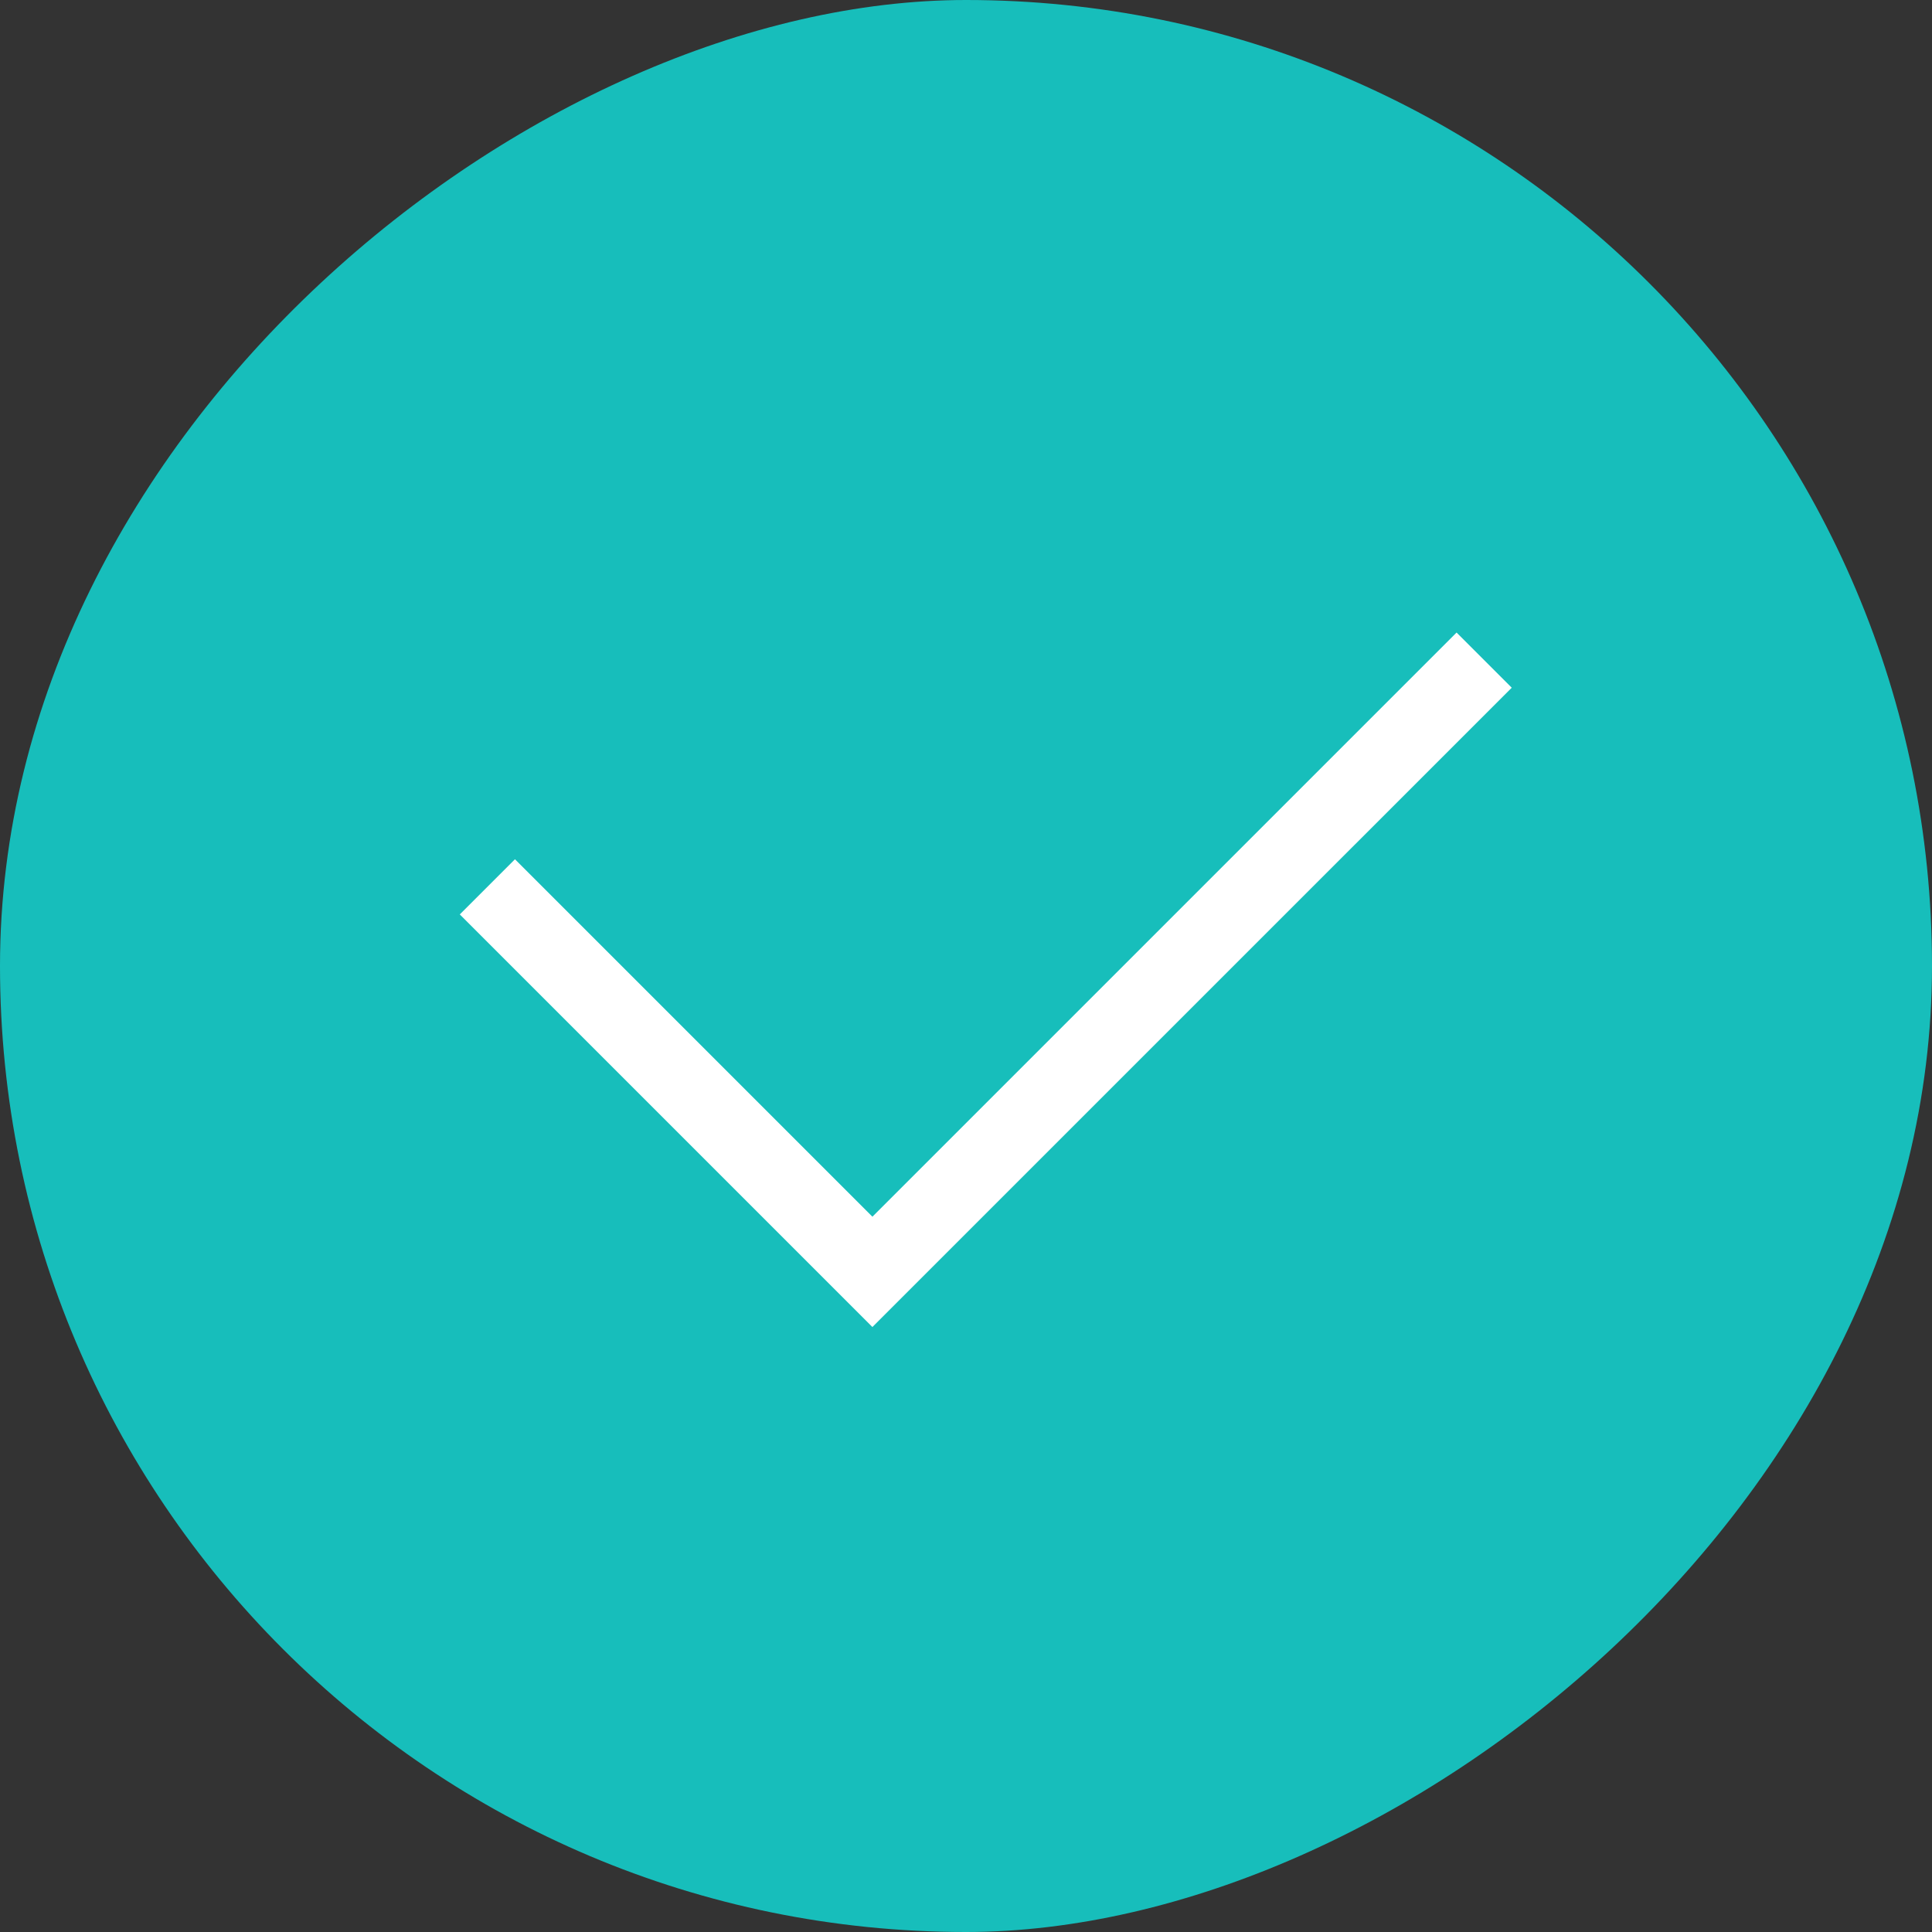
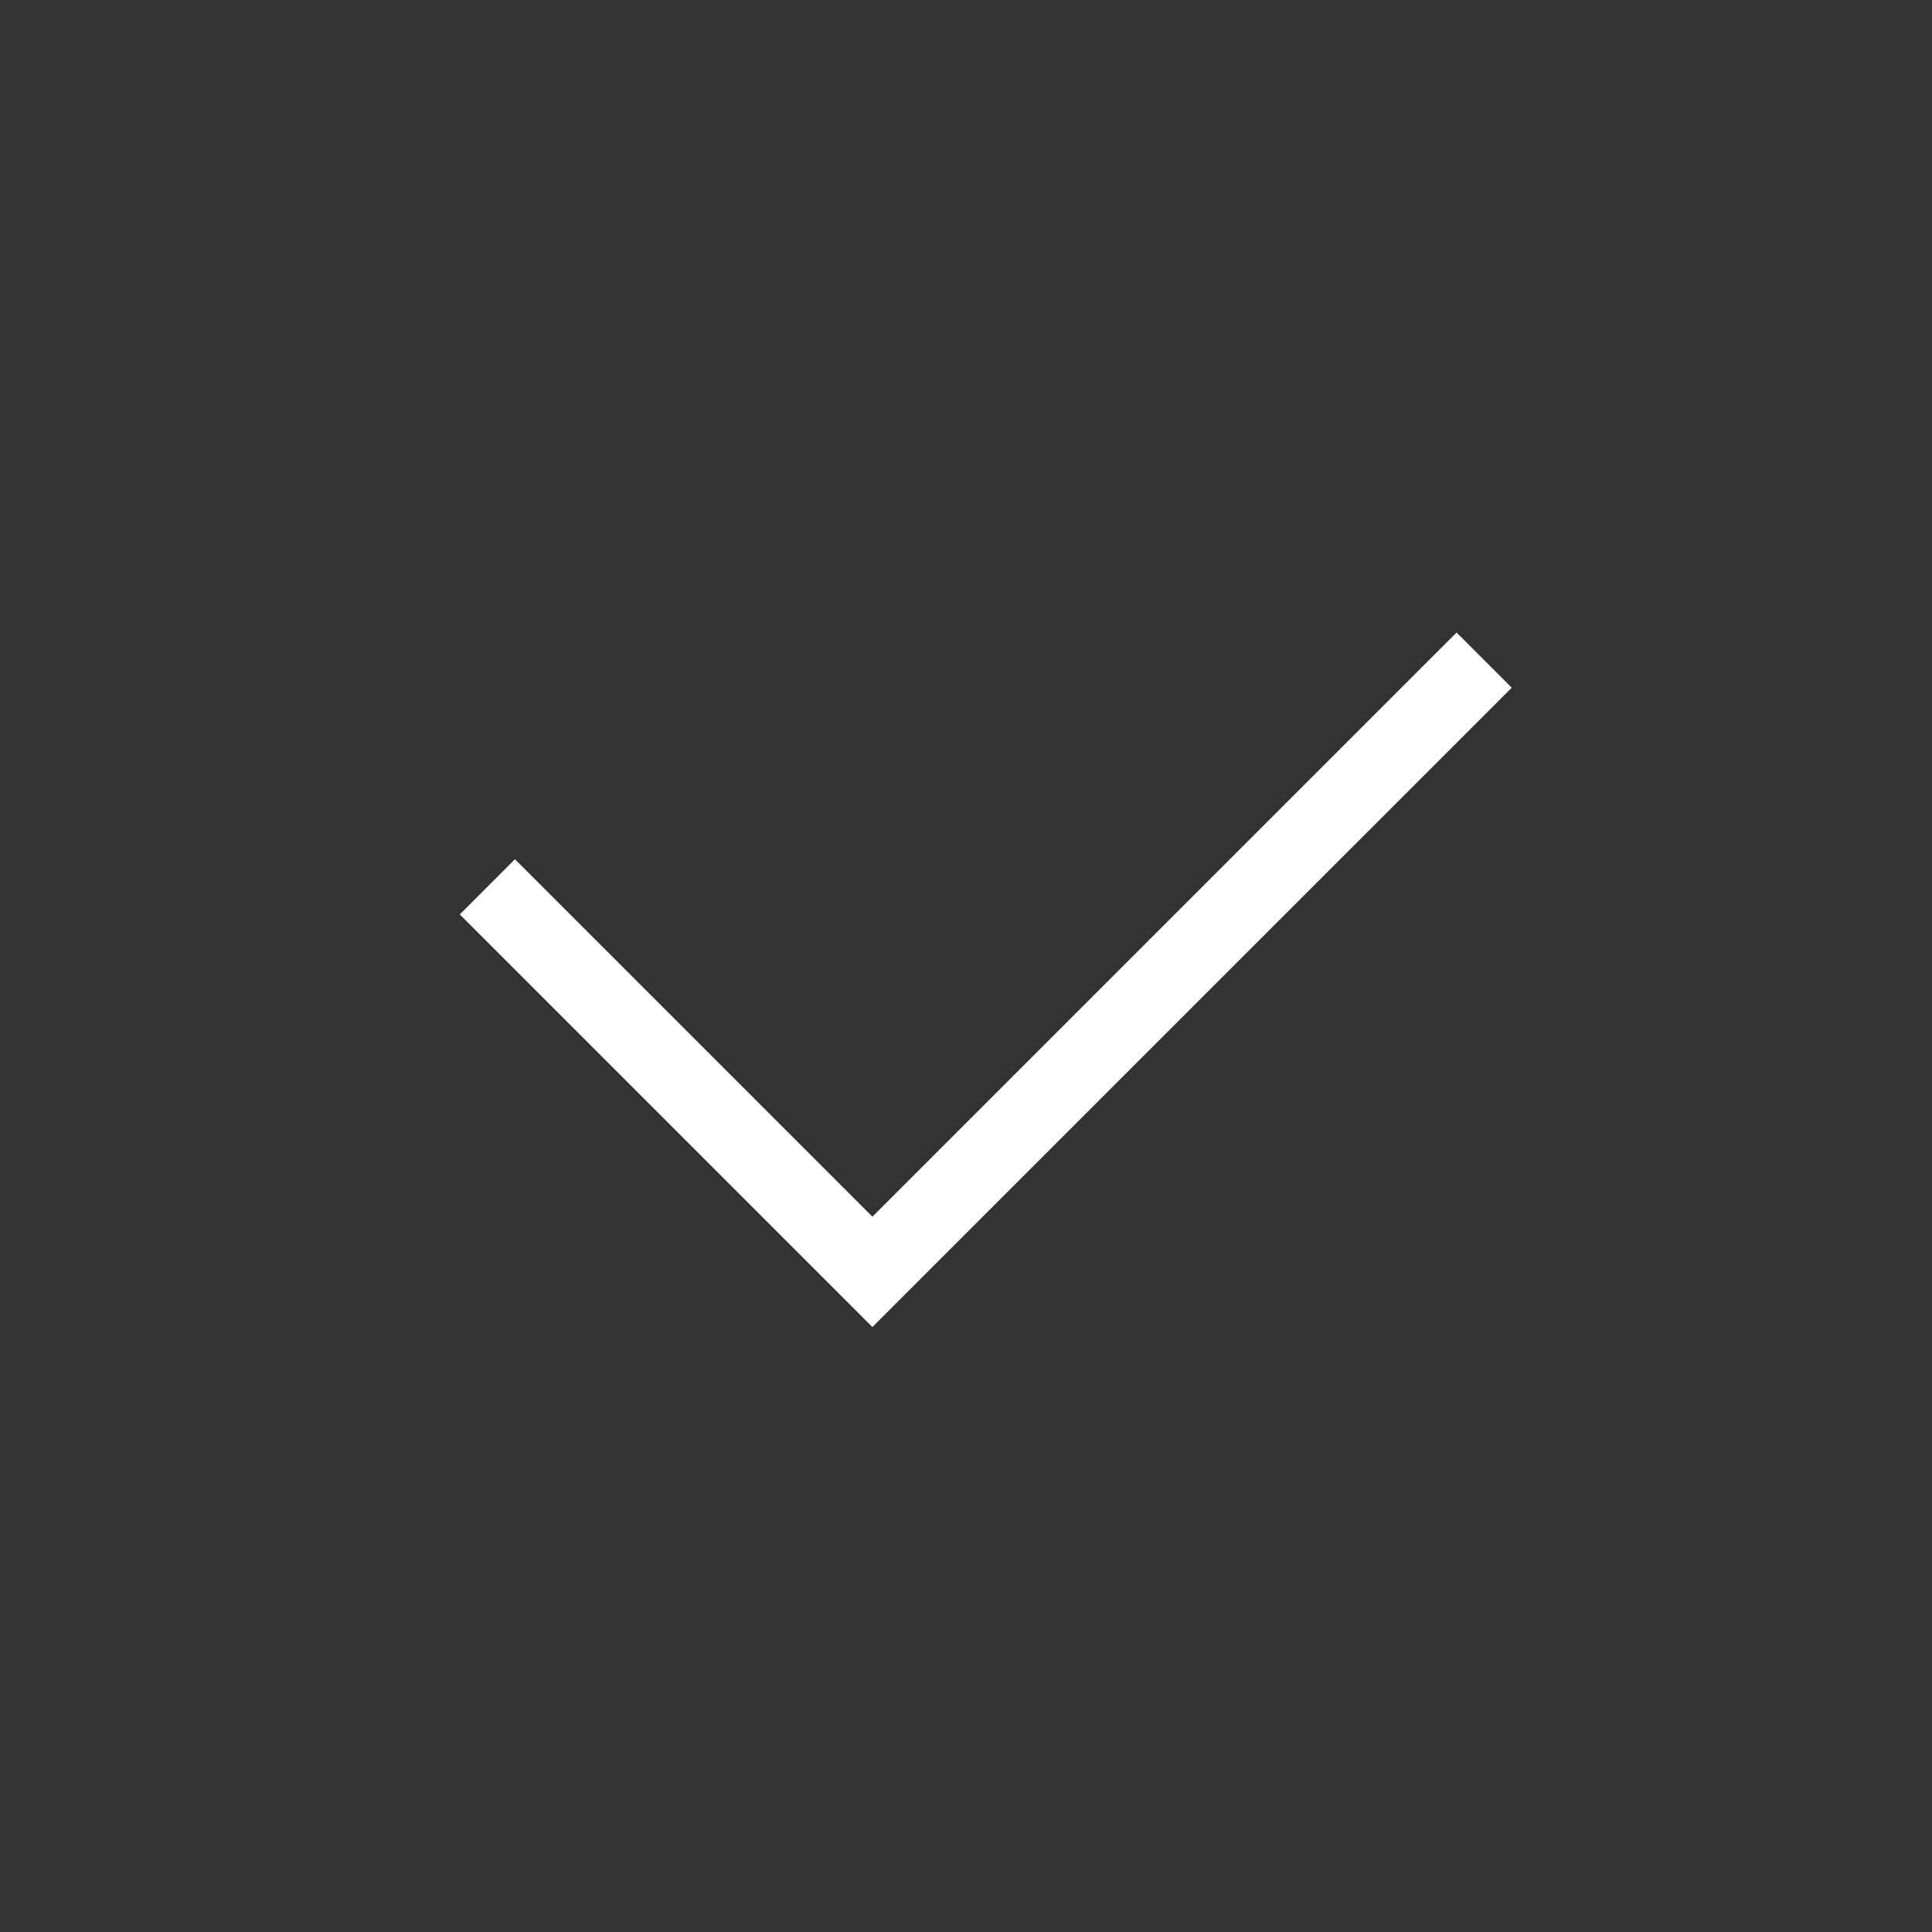
<svg xmlns="http://www.w3.org/2000/svg" id="submission-checkmark" width="123.837" height="123.837" viewBox="0 0 123.837 123.837">
  <rect x="0" y="0" width="123.837" height="123.837" fill="#333333" stroke="none" />
-   <rect id="Rectangle_13474" data-name="Rectangle 13474" width="123.837" height="123.837" rx="61.919" transform="translate(123.837) rotate(90)" fill="#17bebb" />
  <path id="Path_105939" data-name="Path 105939" d="M240.937,481.76,214.49,455.313l3.536-3.536,22.912,22.912,37.443-37.443,3.536,3.536Z" transform="translate(-185.018 -396.701)" fill="#fff" />
</svg>